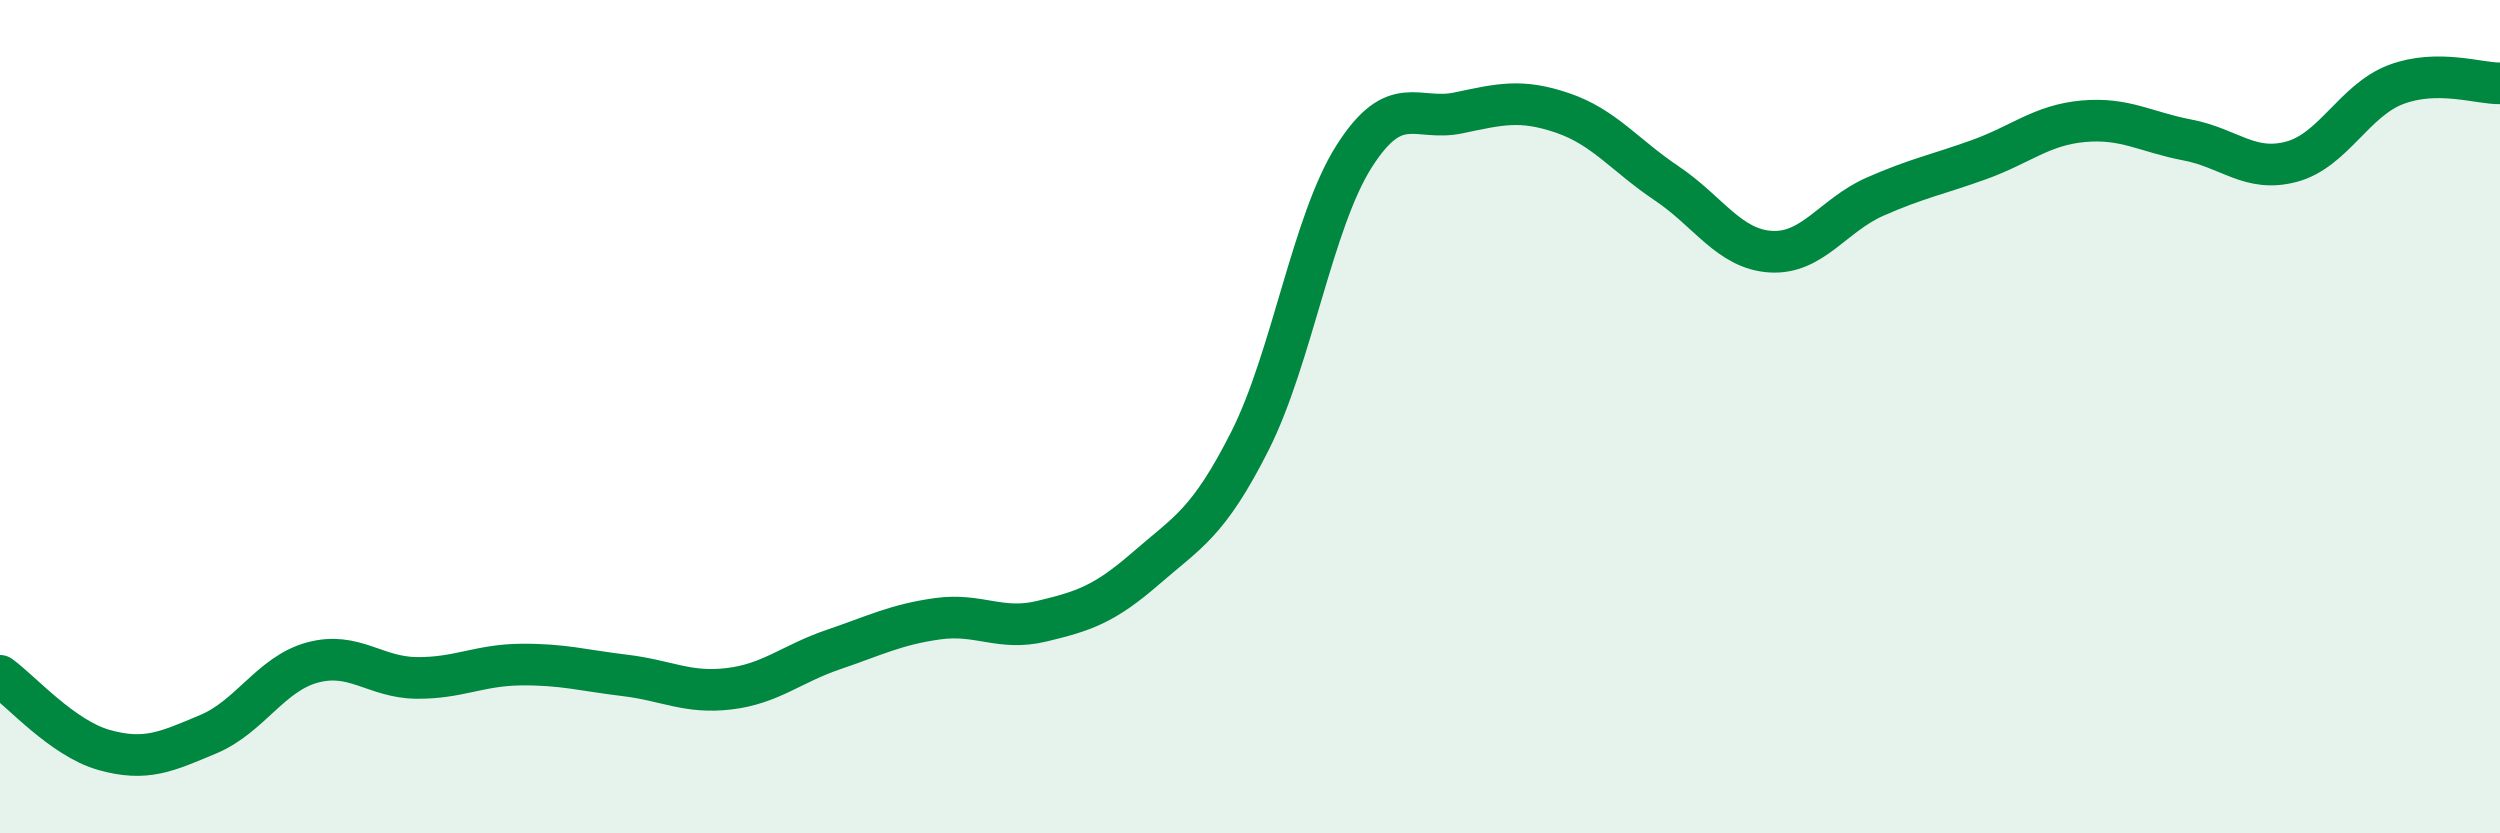
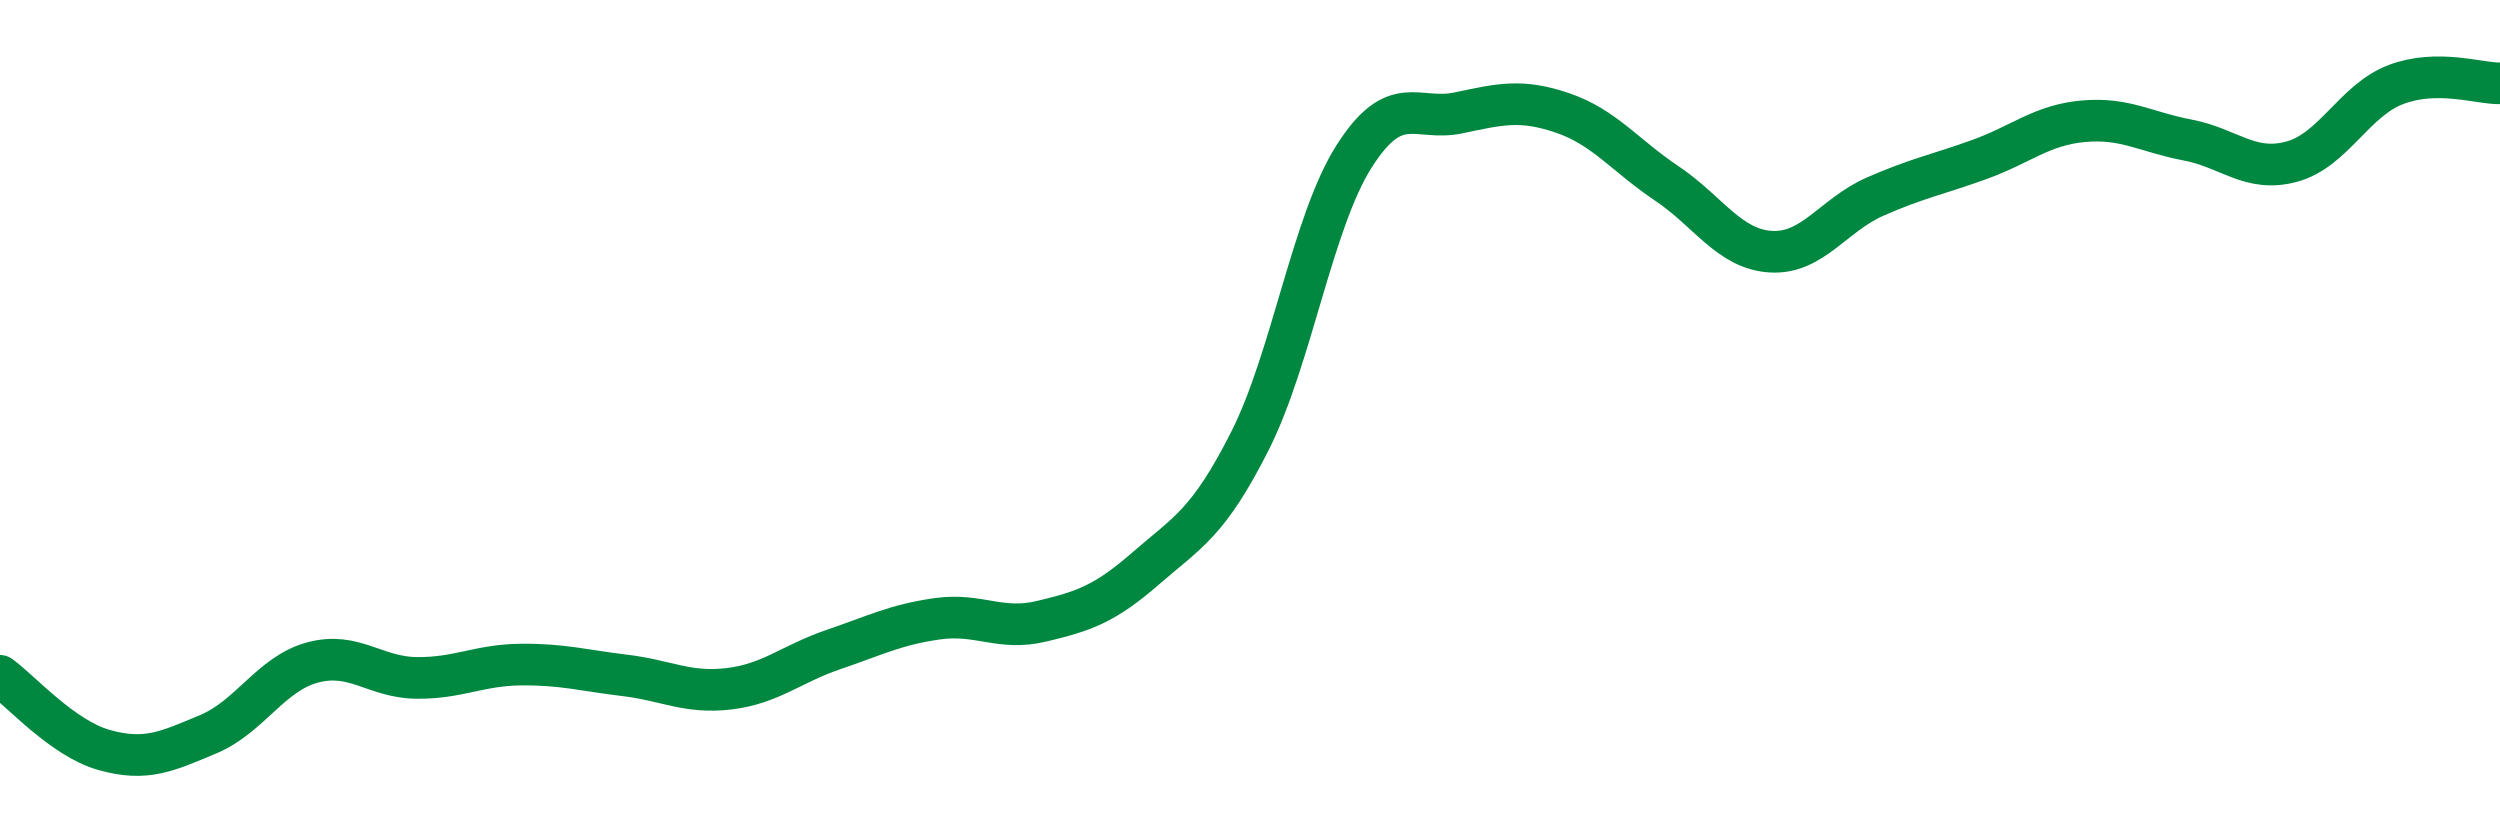
<svg xmlns="http://www.w3.org/2000/svg" width="60" height="20" viewBox="0 0 60 20">
-   <path d="M 0,16.22 C 0.5,16.58 1.5,17.72 2.5,18 C 3.5,18.28 4,18.04 5,17.62 C 6,17.2 6.5,16.17 7.5,15.9 C 8.5,15.63 9,16.26 10,16.27 C 11,16.28 11.5,15.96 12.5,15.95 C 13.5,15.94 14,16.09 15,16.21 C 16,16.33 16.5,16.65 17.5,16.53 C 18.5,16.41 19,15.93 20,15.59 C 21,15.25 21.5,14.99 22.5,14.85 C 23.5,14.71 24,15.15 25,14.91 C 26,14.67 26.5,14.51 27.5,13.64 C 28.5,12.77 29,12.56 30,10.58 C 31,8.6 31.5,5.32 32.5,3.75 C 33.5,2.18 34,2.92 35,2.71 C 36,2.5 36.5,2.37 37.5,2.71 C 38.5,3.05 39,3.73 40,4.4 C 41,5.07 41.5,5.98 42.5,6.04 C 43.5,6.1 44,5.16 45,4.72 C 46,4.28 46.5,4.19 47.5,3.83 C 48.5,3.47 49,3 50,2.91 C 51,2.82 51.5,3.17 52.5,3.36 C 53.5,3.55 54,4.15 55,3.88 C 56,3.61 56.5,2.41 57.5,2.03 C 58.5,1.65 59.5,2.01 60,2L60 20L0 20Z" fill="#008740" opacity="0.1" stroke-linecap="round" stroke-linejoin="round" />
  <path d="M 0,16.22 C 0.5,16.58 1.5,17.72 2.5,18 C 3.5,18.28 4,18.04 5,17.62 C 6,17.2 6.5,16.17 7.5,15.9 C 8.5,15.63 9,16.26 10,16.27 C 11,16.28 11.5,15.96 12.5,15.95 C 13.5,15.94 14,16.09 15,16.21 C 16,16.33 16.5,16.65 17.5,16.53 C 18.5,16.41 19,15.93 20,15.59 C 21,15.25 21.5,14.99 22.5,14.85 C 23.5,14.71 24,15.15 25,14.91 C 26,14.67 26.5,14.51 27.5,13.64 C 28.5,12.77 29,12.56 30,10.58 C 31,8.6 31.5,5.32 32.5,3.75 C 33.5,2.18 34,2.92 35,2.71 C 36,2.5 36.5,2.37 37.5,2.71 C 38.5,3.05 39,3.73 40,4.4 C 41,5.07 41.5,5.98 42.5,6.04 C 43.5,6.1 44,5.16 45,4.72 C 46,4.28 46.5,4.19 47.5,3.83 C 48.5,3.47 49,3 50,2.91 C 51,2.82 51.5,3.17 52.5,3.36 C 53.5,3.55 54,4.15 55,3.88 C 56,3.61 56.5,2.41 57.5,2.03 C 58.5,1.65 59.5,2.01 60,2" stroke="#008740" stroke-width="1" fill="none" stroke-linecap="round" stroke-linejoin="round" />
</svg>